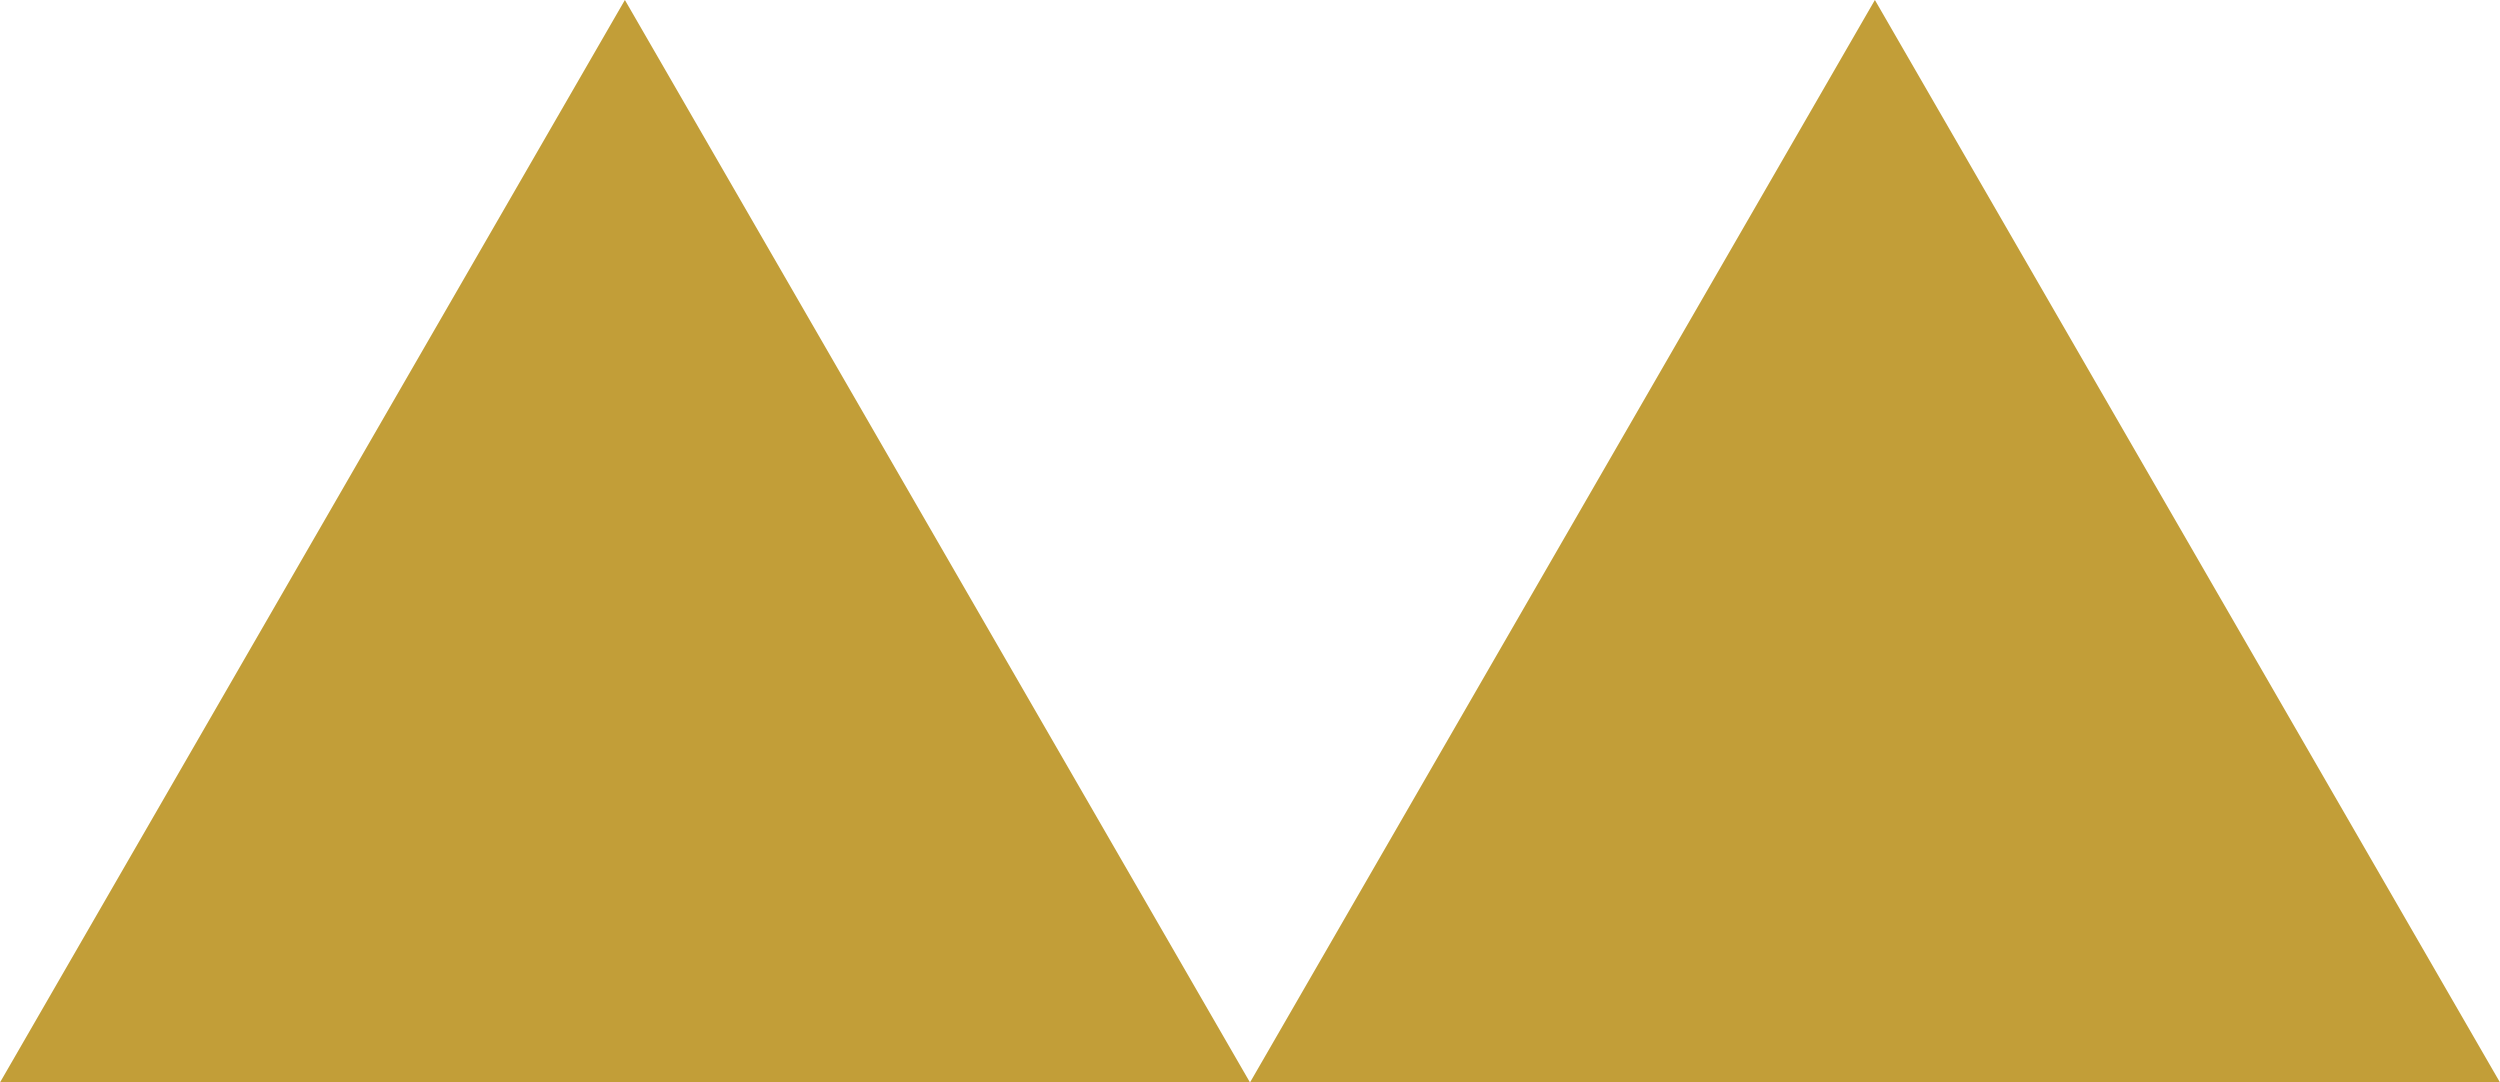
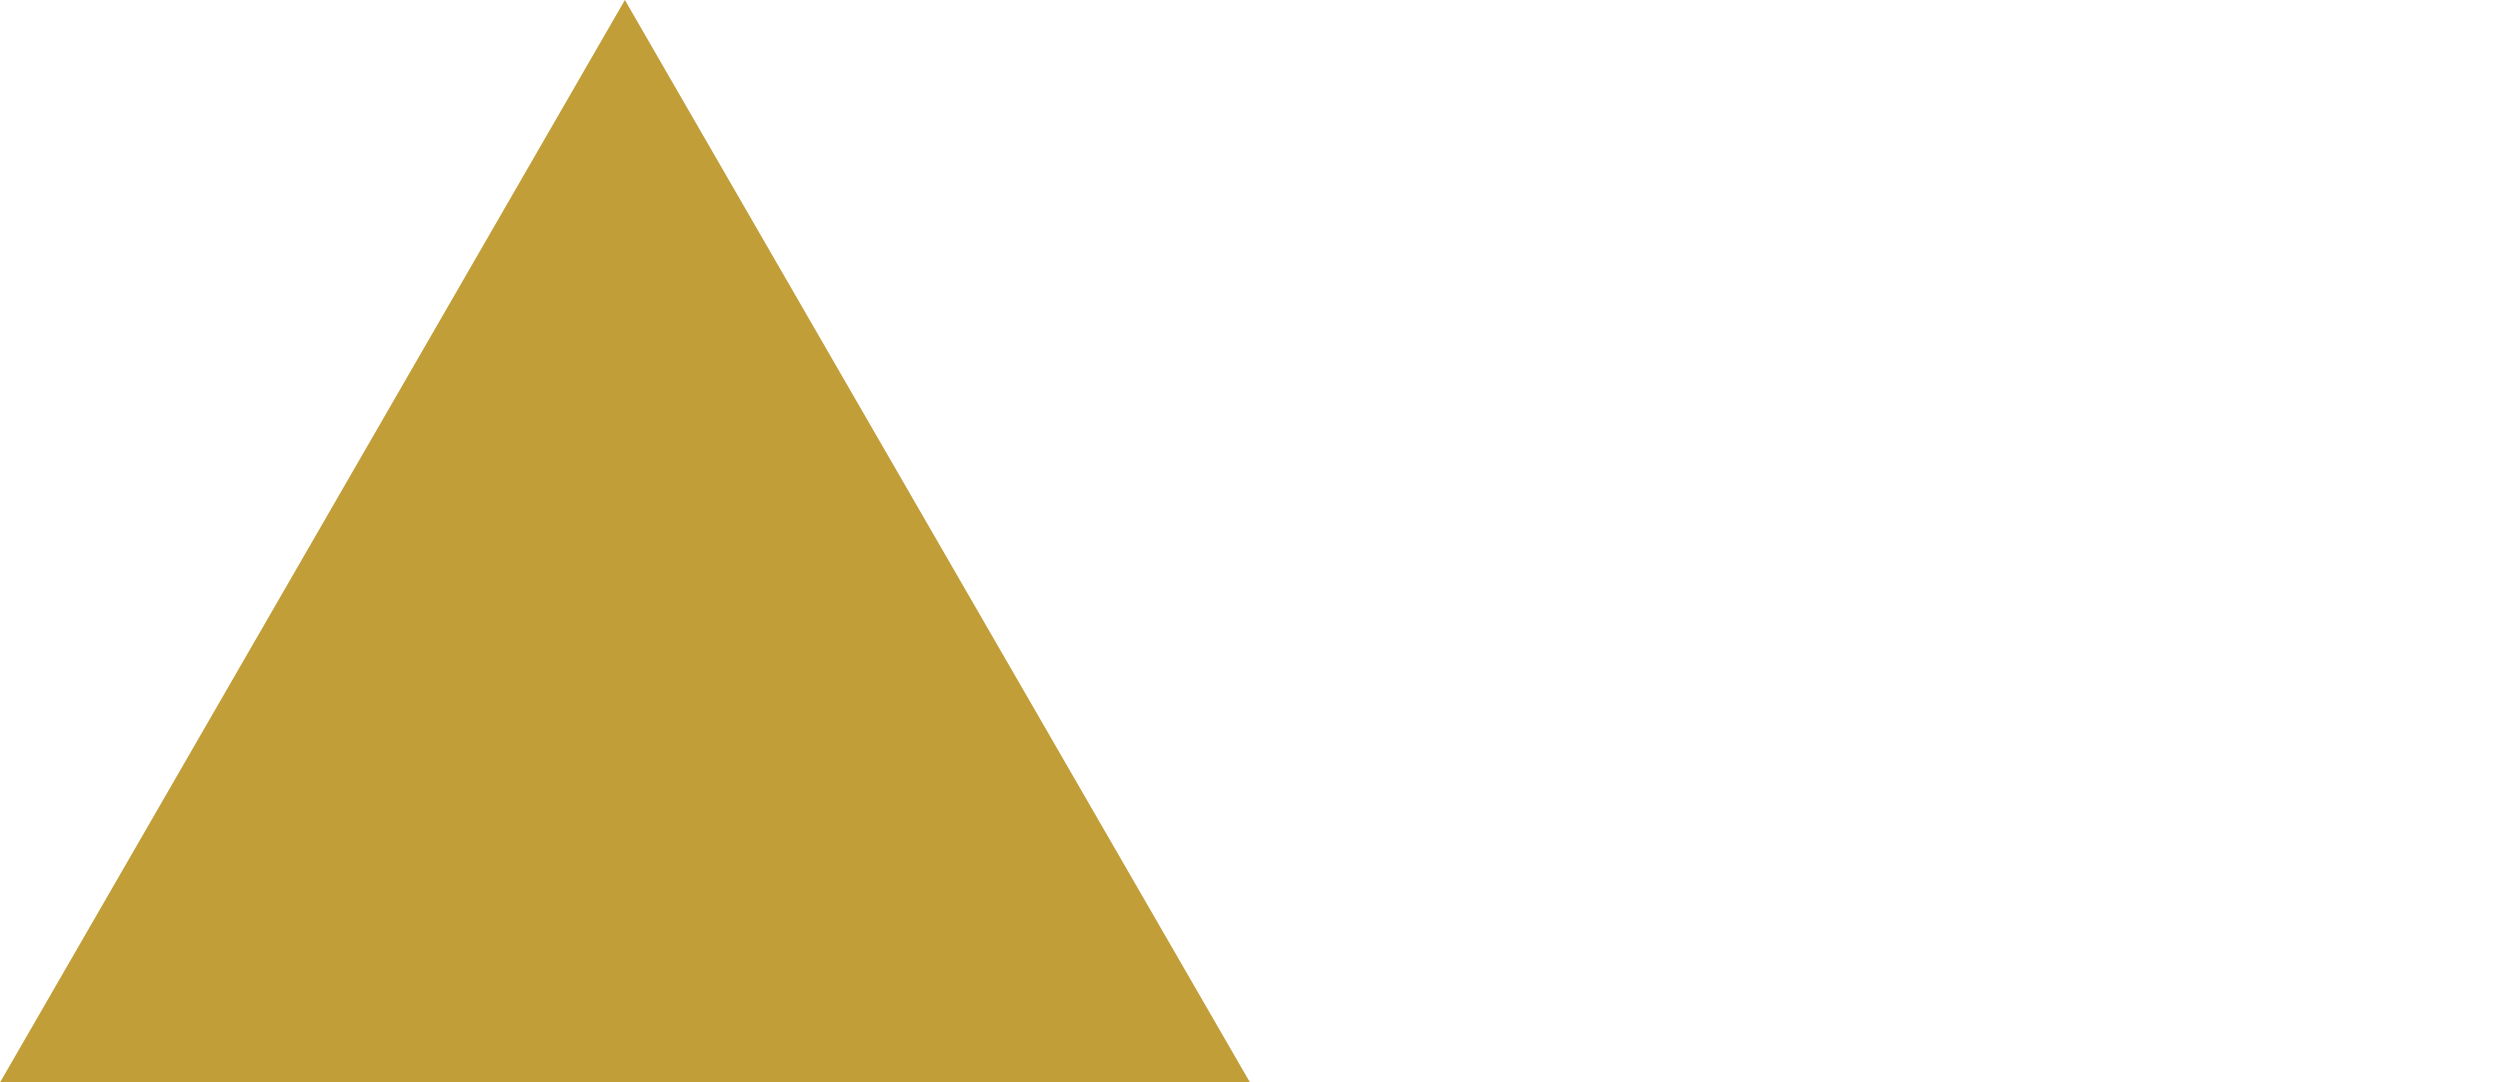
<svg xmlns="http://www.w3.org/2000/svg" id="Layer_2" data-name="Layer 2" viewBox="0 0 115.94 50.2">
  <defs>
    <style>
      .cls-1 {
        fill: #c29e38;
      }
    </style>
  </defs>
  <g id="Layer_1-2" data-name="Layer 1">
    <g>
-       <polygon class="cls-1" points="86.95 0 57.97 50.2 115.94 50.2 86.95 0" />
      <polygon class="cls-1" points="28.98 0 0 50.2 57.97 50.2 28.98 0" />
    </g>
  </g>
</svg>